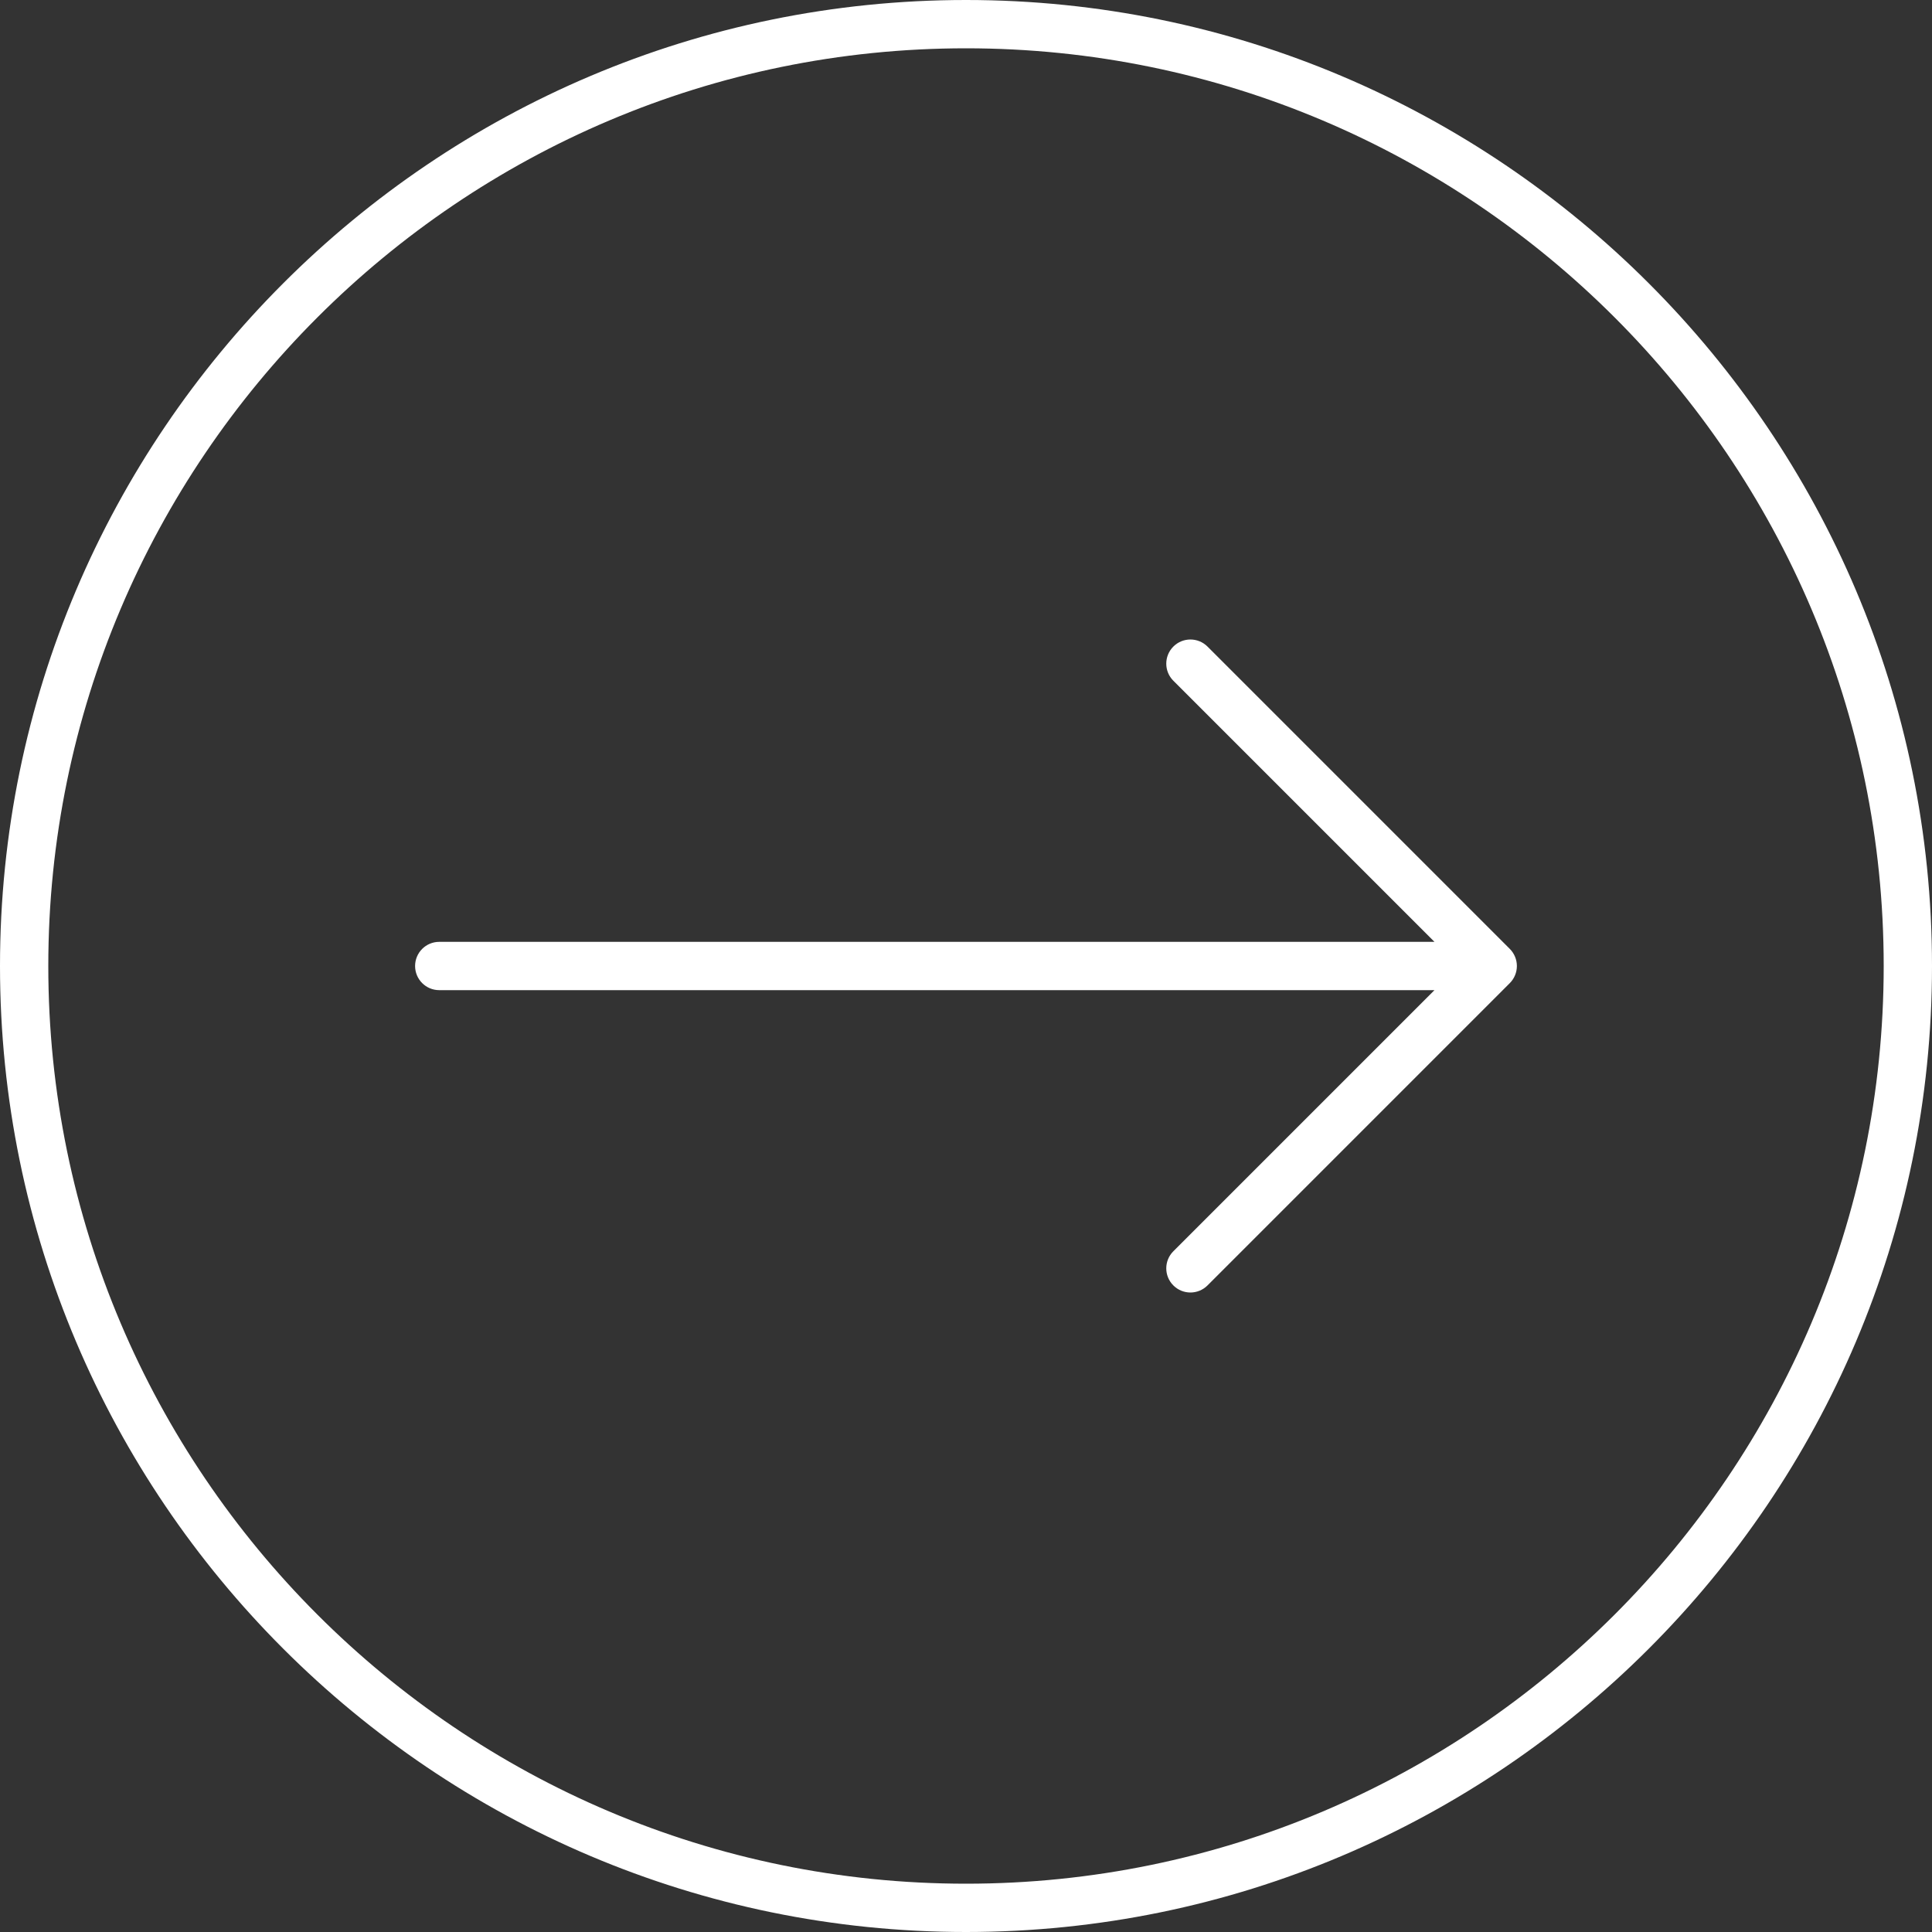
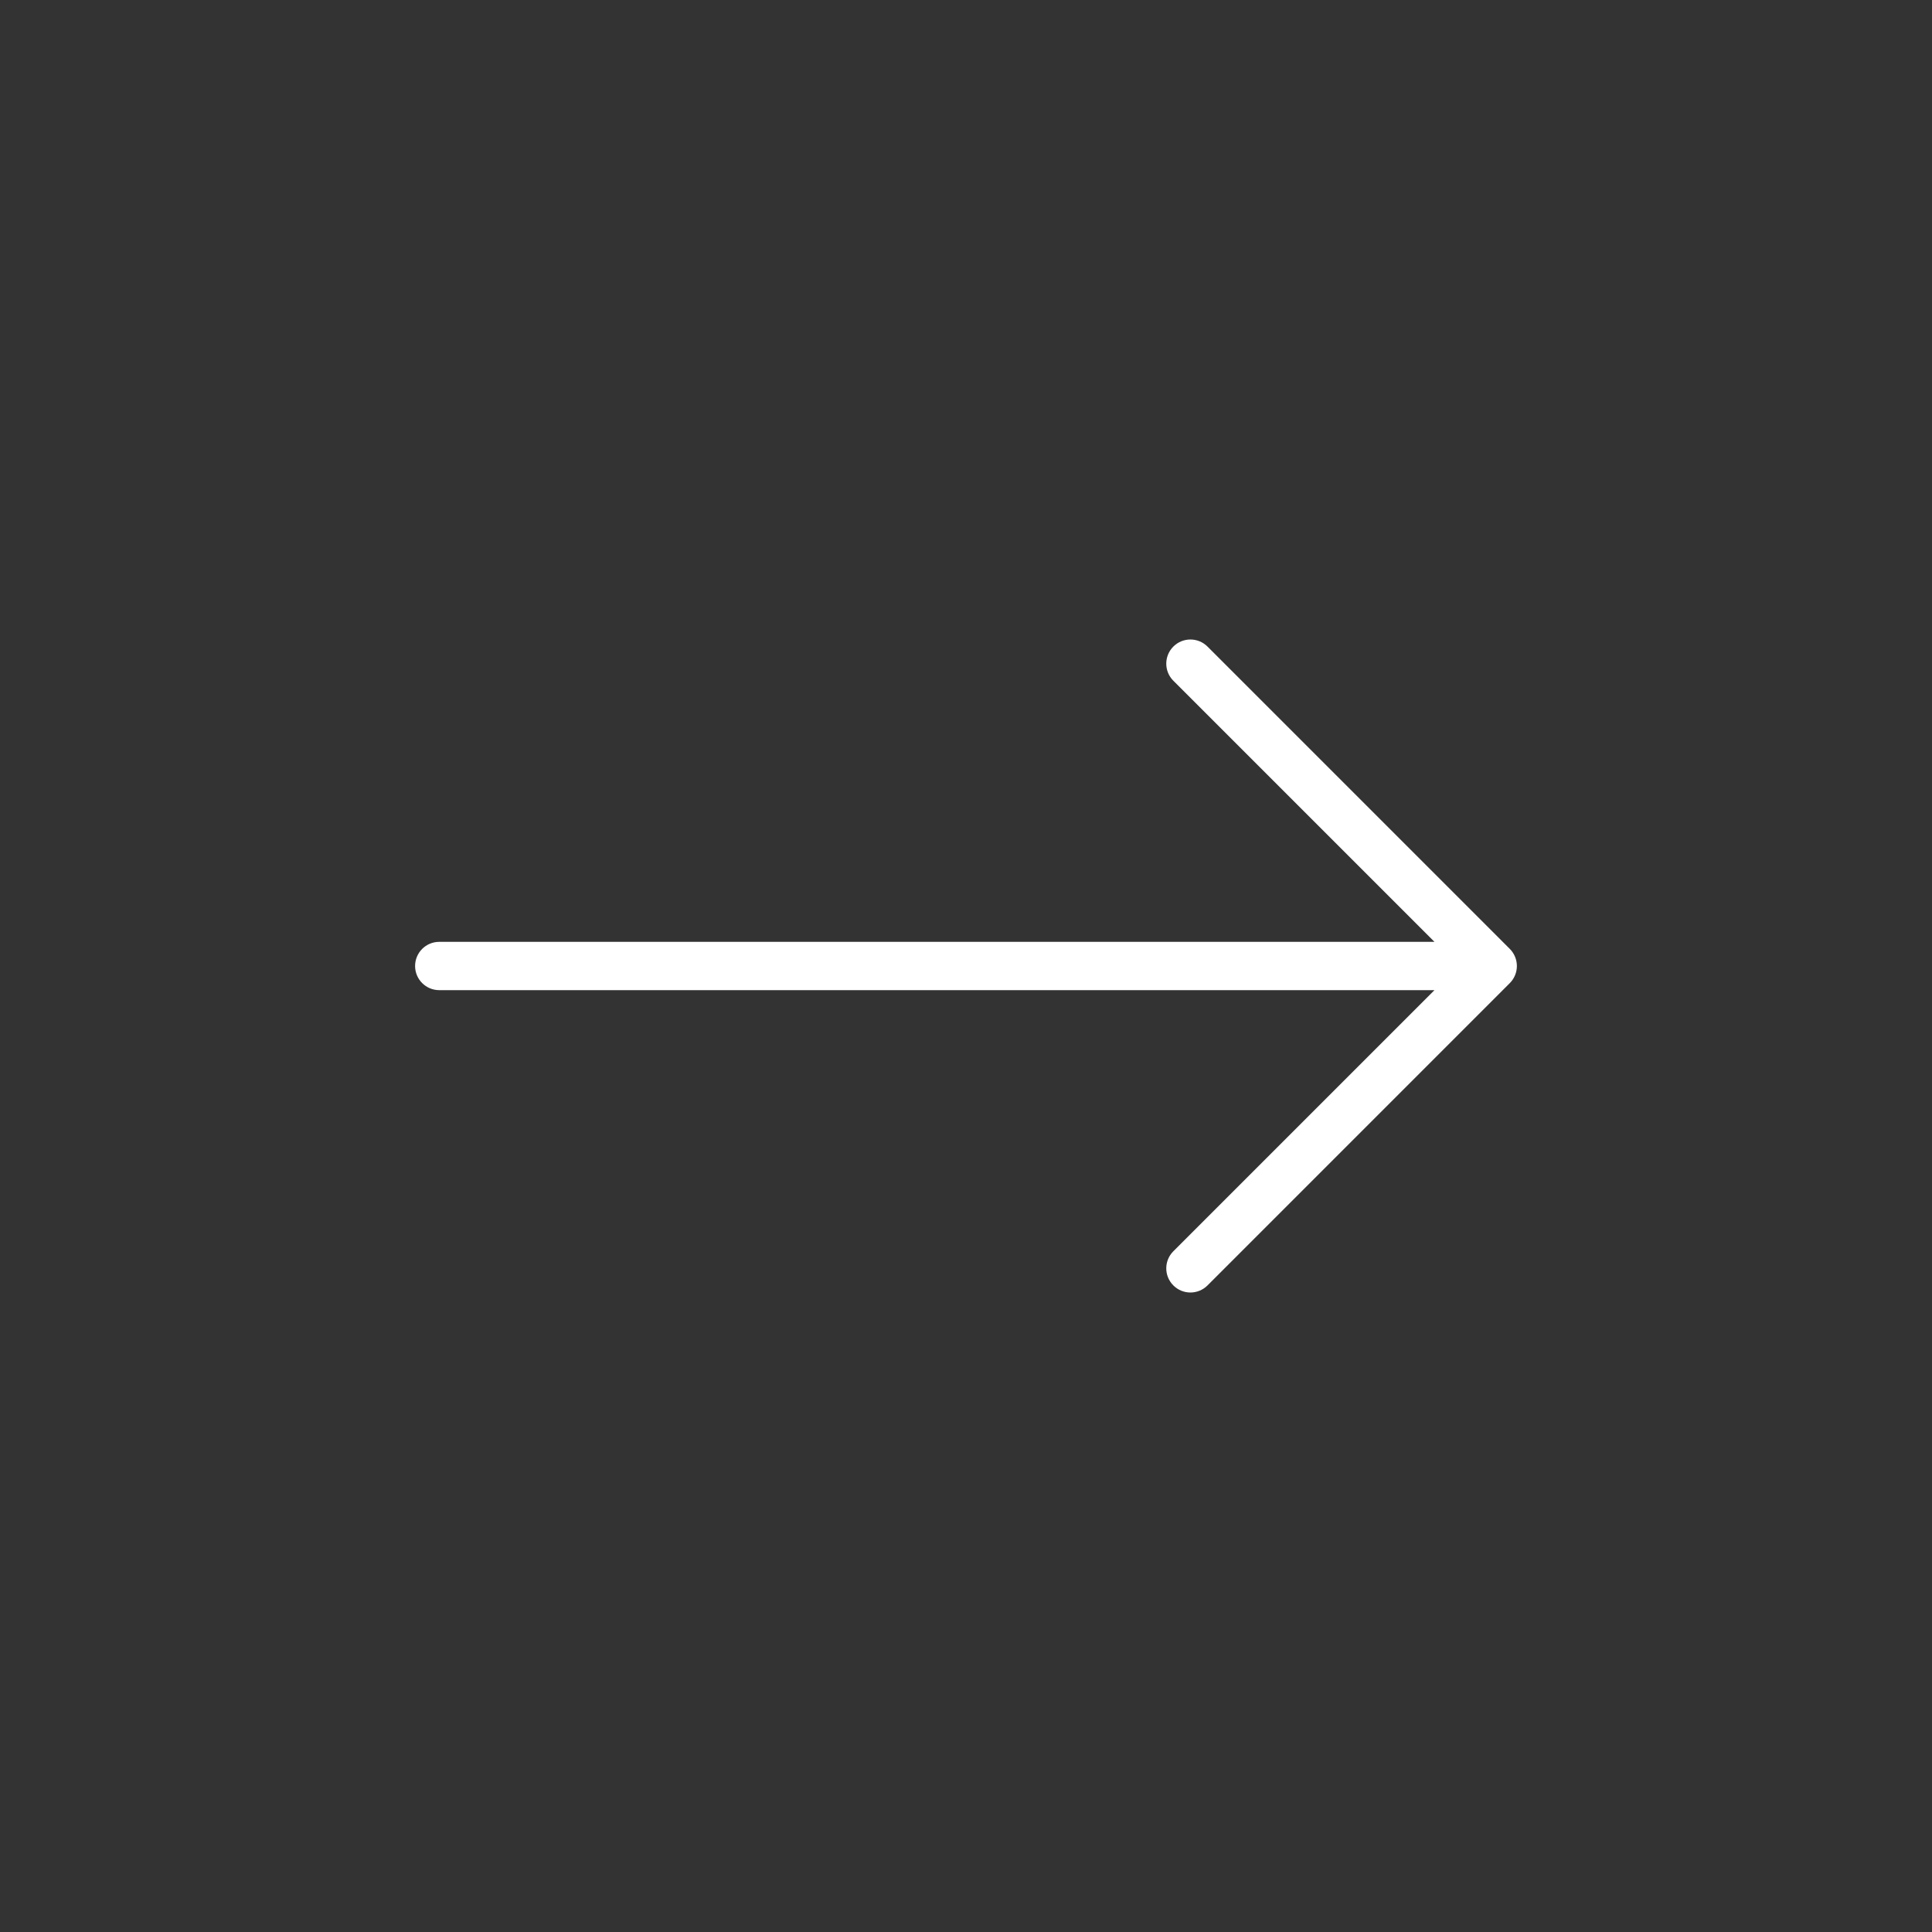
<svg xmlns="http://www.w3.org/2000/svg" width="80" height="80" viewBox="0 0 80 80" fill="none">
  <rect x="0" y="0" width="80" height="80" fill="#333333" stroke="none" />
-   <path d="M40 0C62.056 0 80 17.944 80 40C80 62.056 62.056 80 40 80C17.944 80 0 62.056 0 40C0 17.944 17.944 0 40 0ZM40 78C60.953 78 78 60.953 78 40C78 19.047 60.953 2 40 2C19.047 2 2 19.047 2 40C2 60.953 19.047 78 40 78Z" fill="white" />
  <path d="M18.188 39H59.398L48.586 28.188C48.195 27.797 48.195 27.164 48.586 26.773C48.976 26.383 49.609 26.383 50 26.773L62.518 39.292C62.611 39.385 62.684 39.495 62.735 39.618C62.836 39.862 62.836 40.138 62.735 40.382C62.684 40.505 62.611 40.615 62.518 40.708L50 53.227C49.804 53.422 49.548 53.52 49.293 53.52C49.037 53.52 48.781 53.422 48.586 53.227C48.195 52.836 48.195 52.203 48.586 51.812L59.398 41H18.188C17.636 41 17.188 40.553 17.188 40C17.188 39.447 17.636 39 18.188 39Z" fill="white" />
</svg>